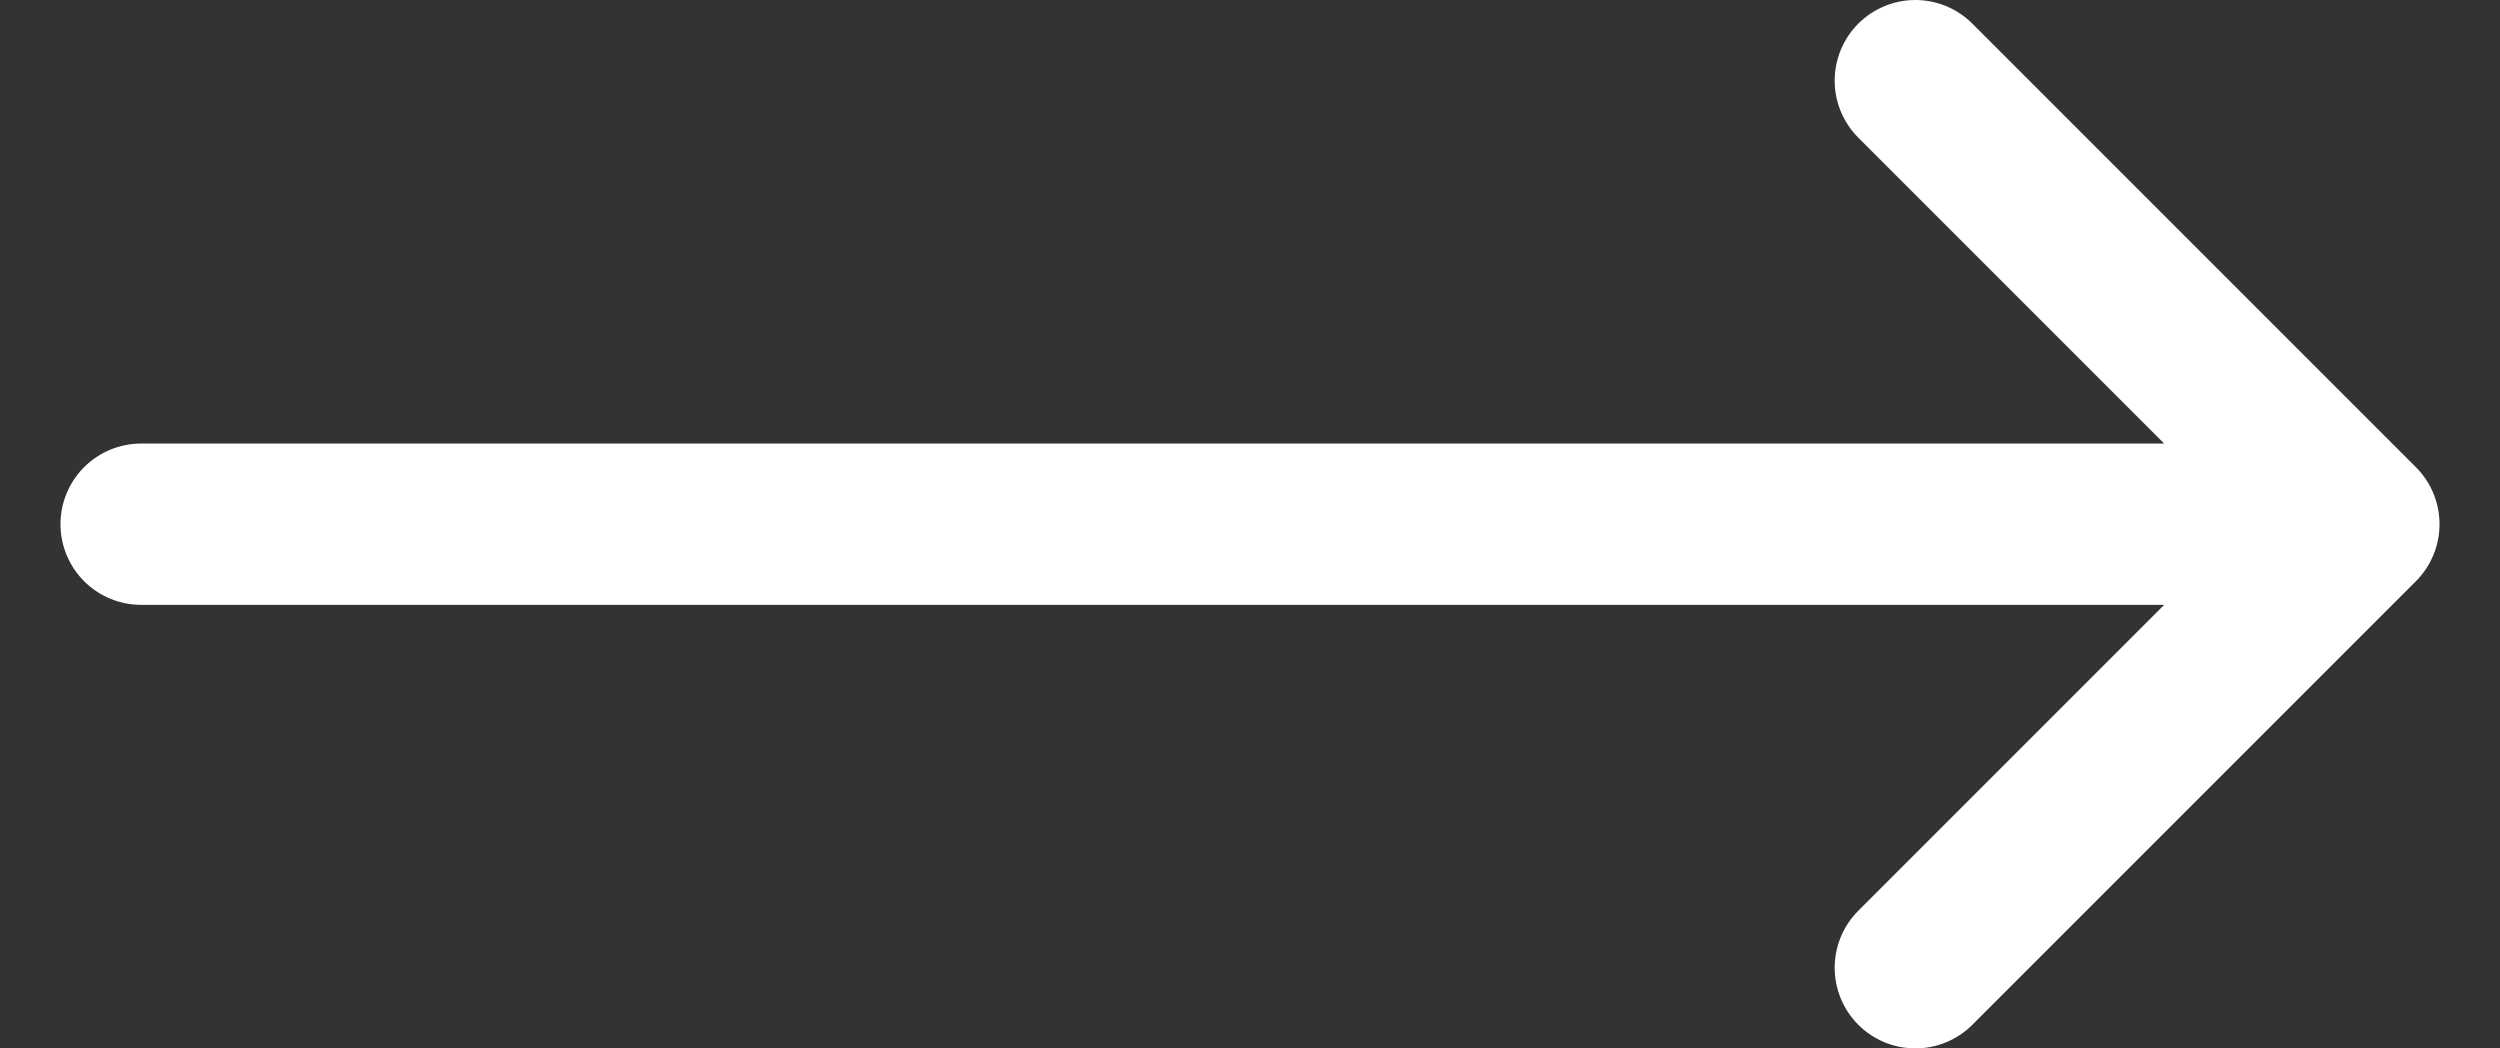
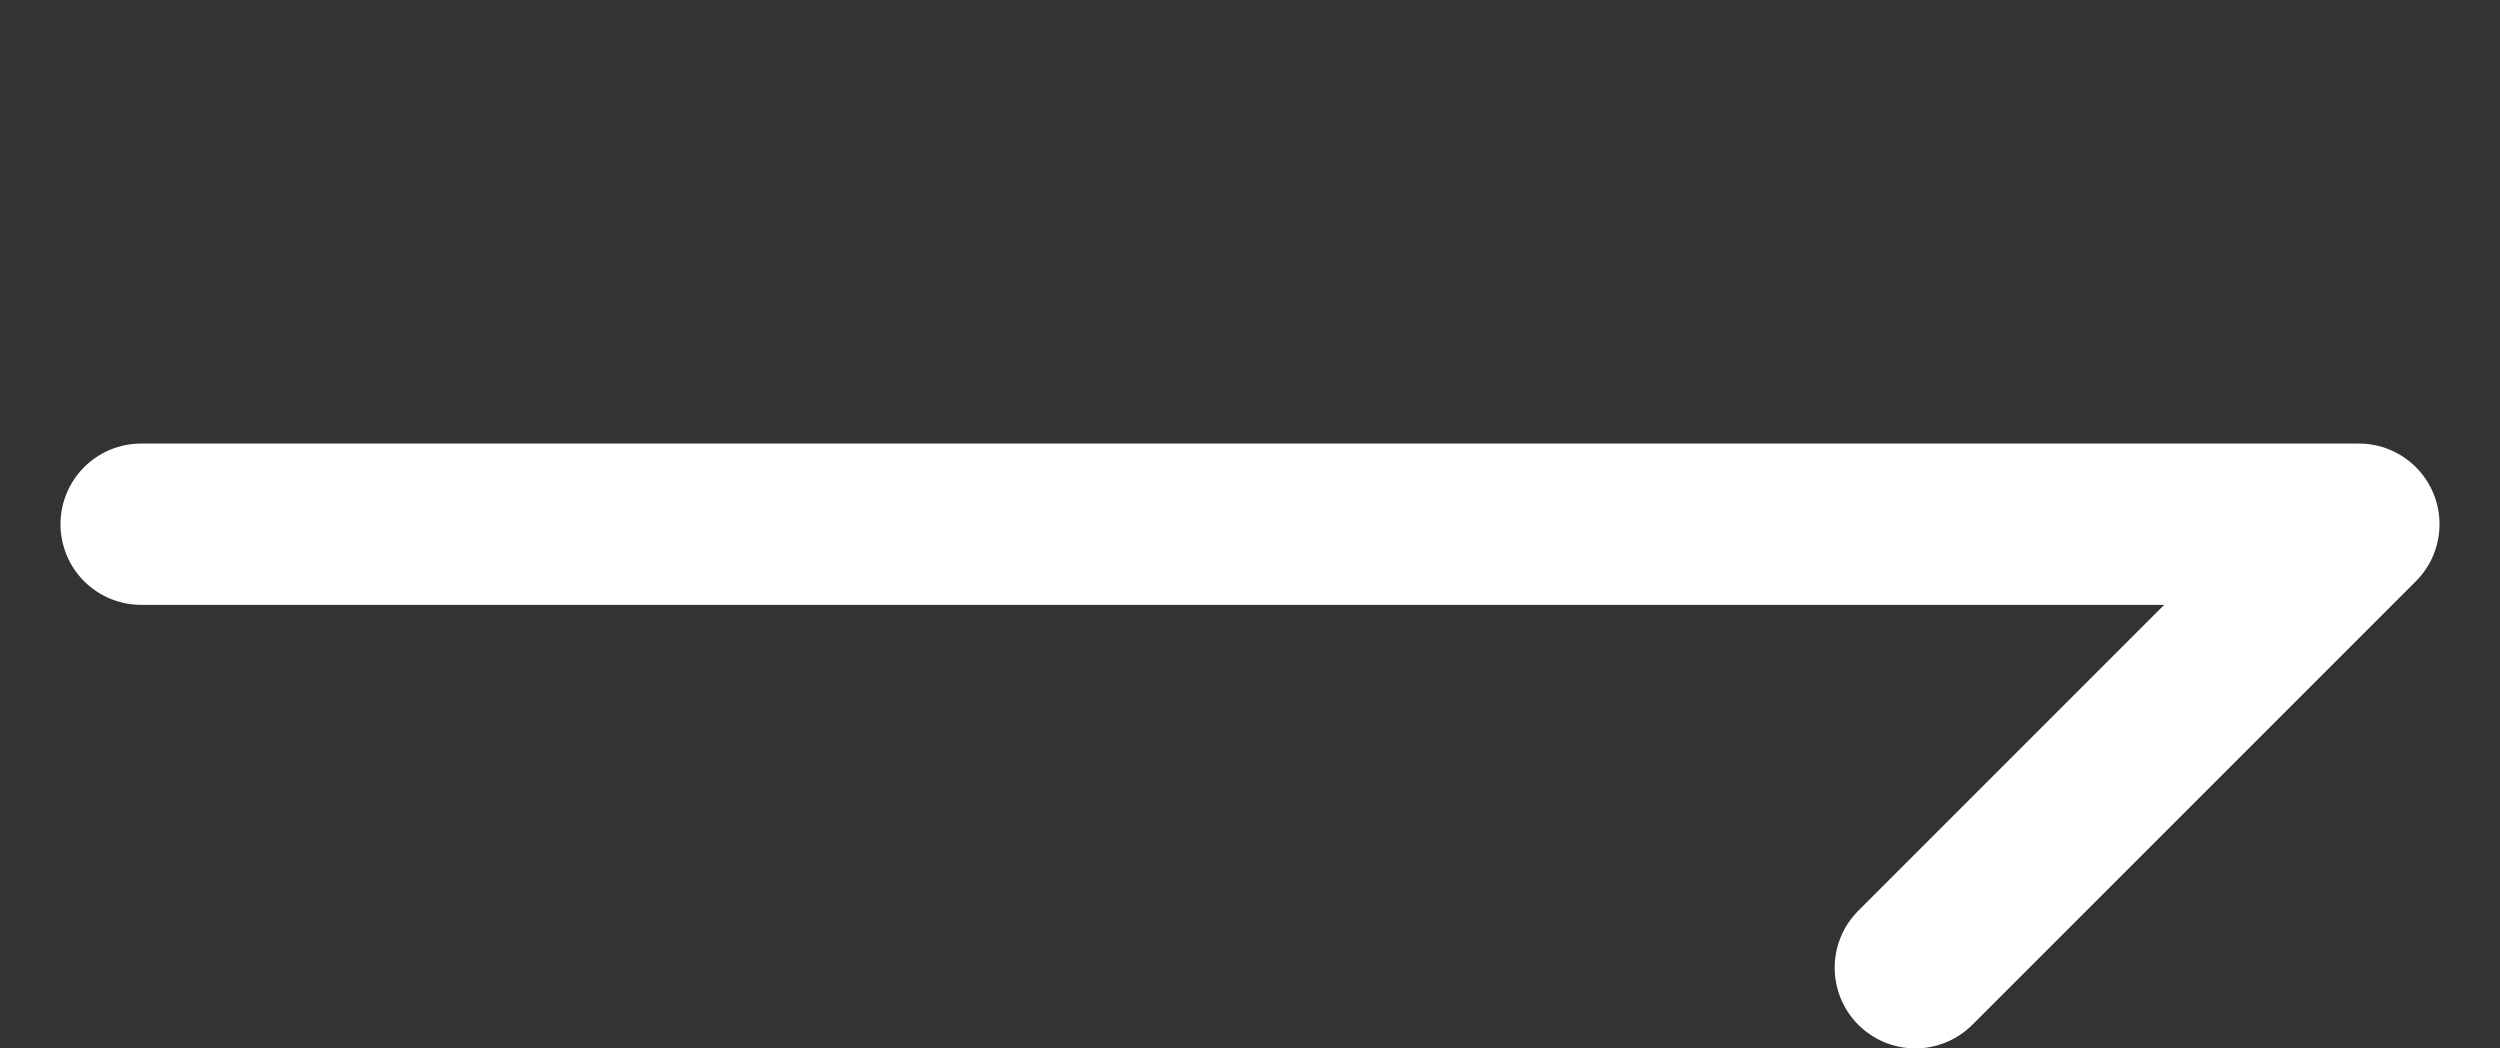
<svg xmlns="http://www.w3.org/2000/svg" width="31" height="13" viewBox="0 0 31 13" fill="none">
  <rect x="0" y="0" width="31" height="13" fill="#333333" stroke="none" />
-   <path d="M23.75 1L29.25 6.5M29.25 6.5L23.75 12M29.25 6.5H1.75" stroke="white" stroke-width="2" stroke-linecap="round" stroke-linejoin="round" />
+   <path d="M23.75 1M29.25 6.5L23.75 12M29.25 6.5H1.75" stroke="white" stroke-width="2" stroke-linecap="round" stroke-linejoin="round" />
</svg>